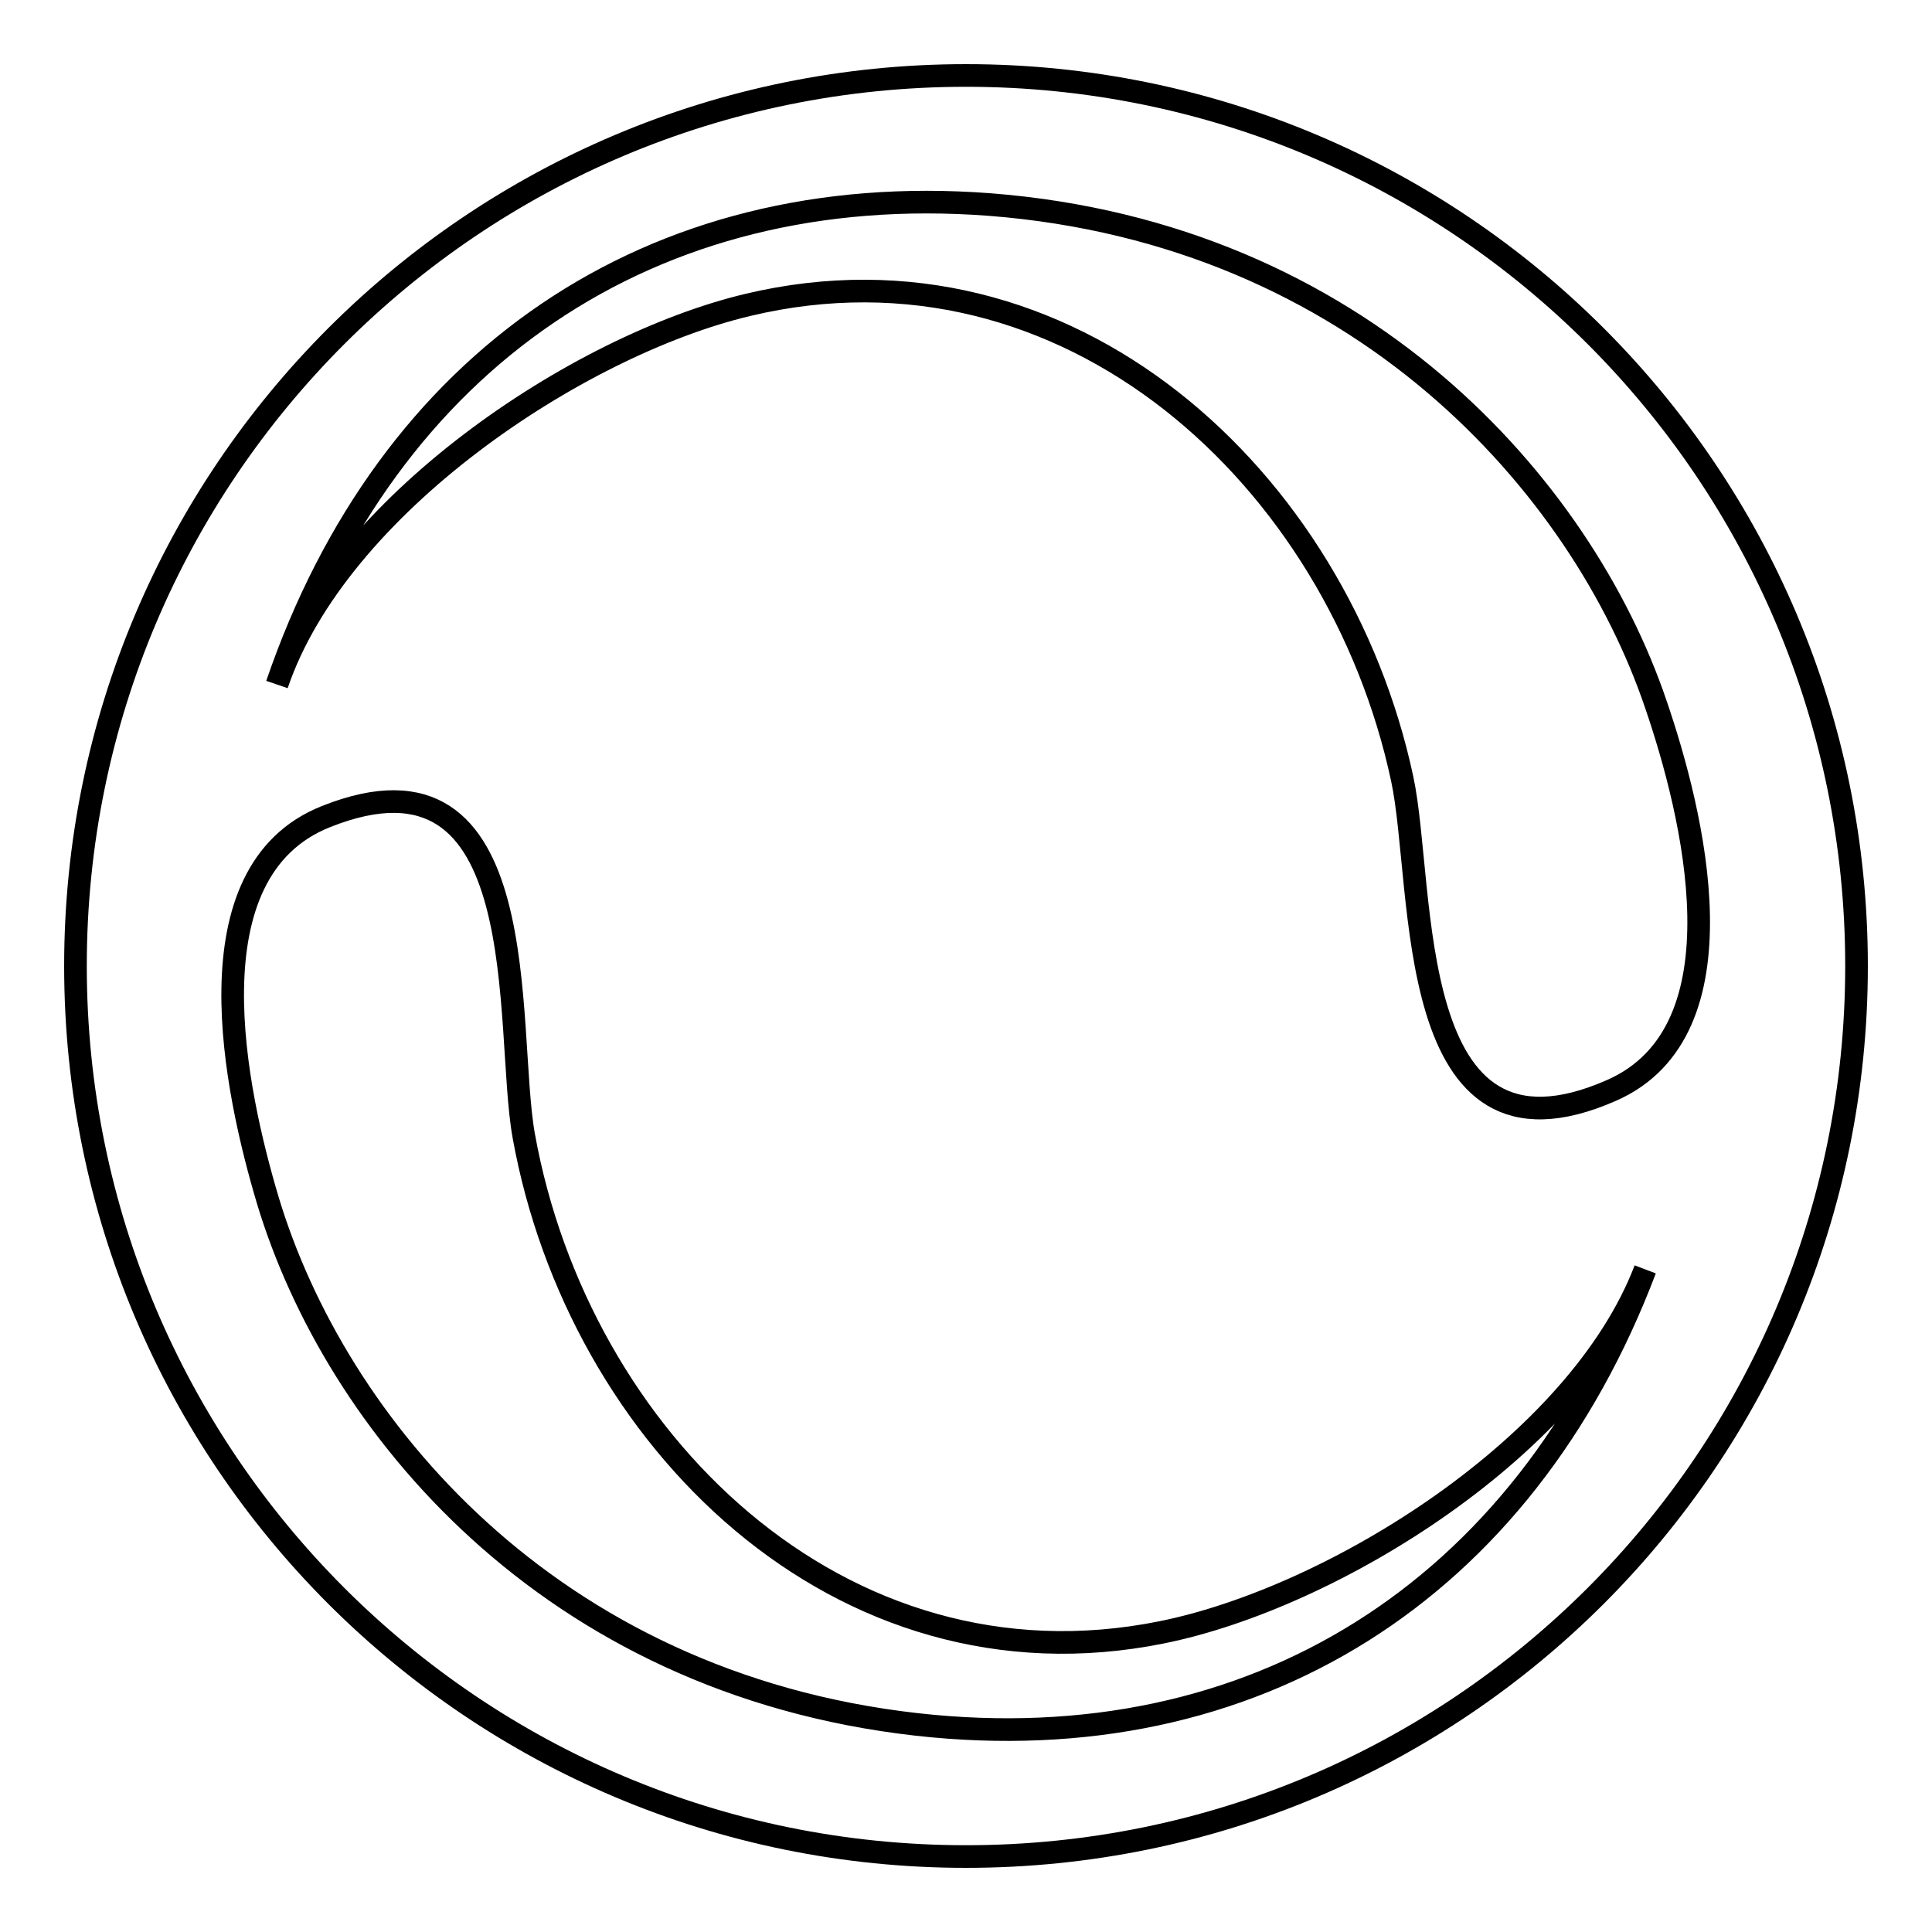
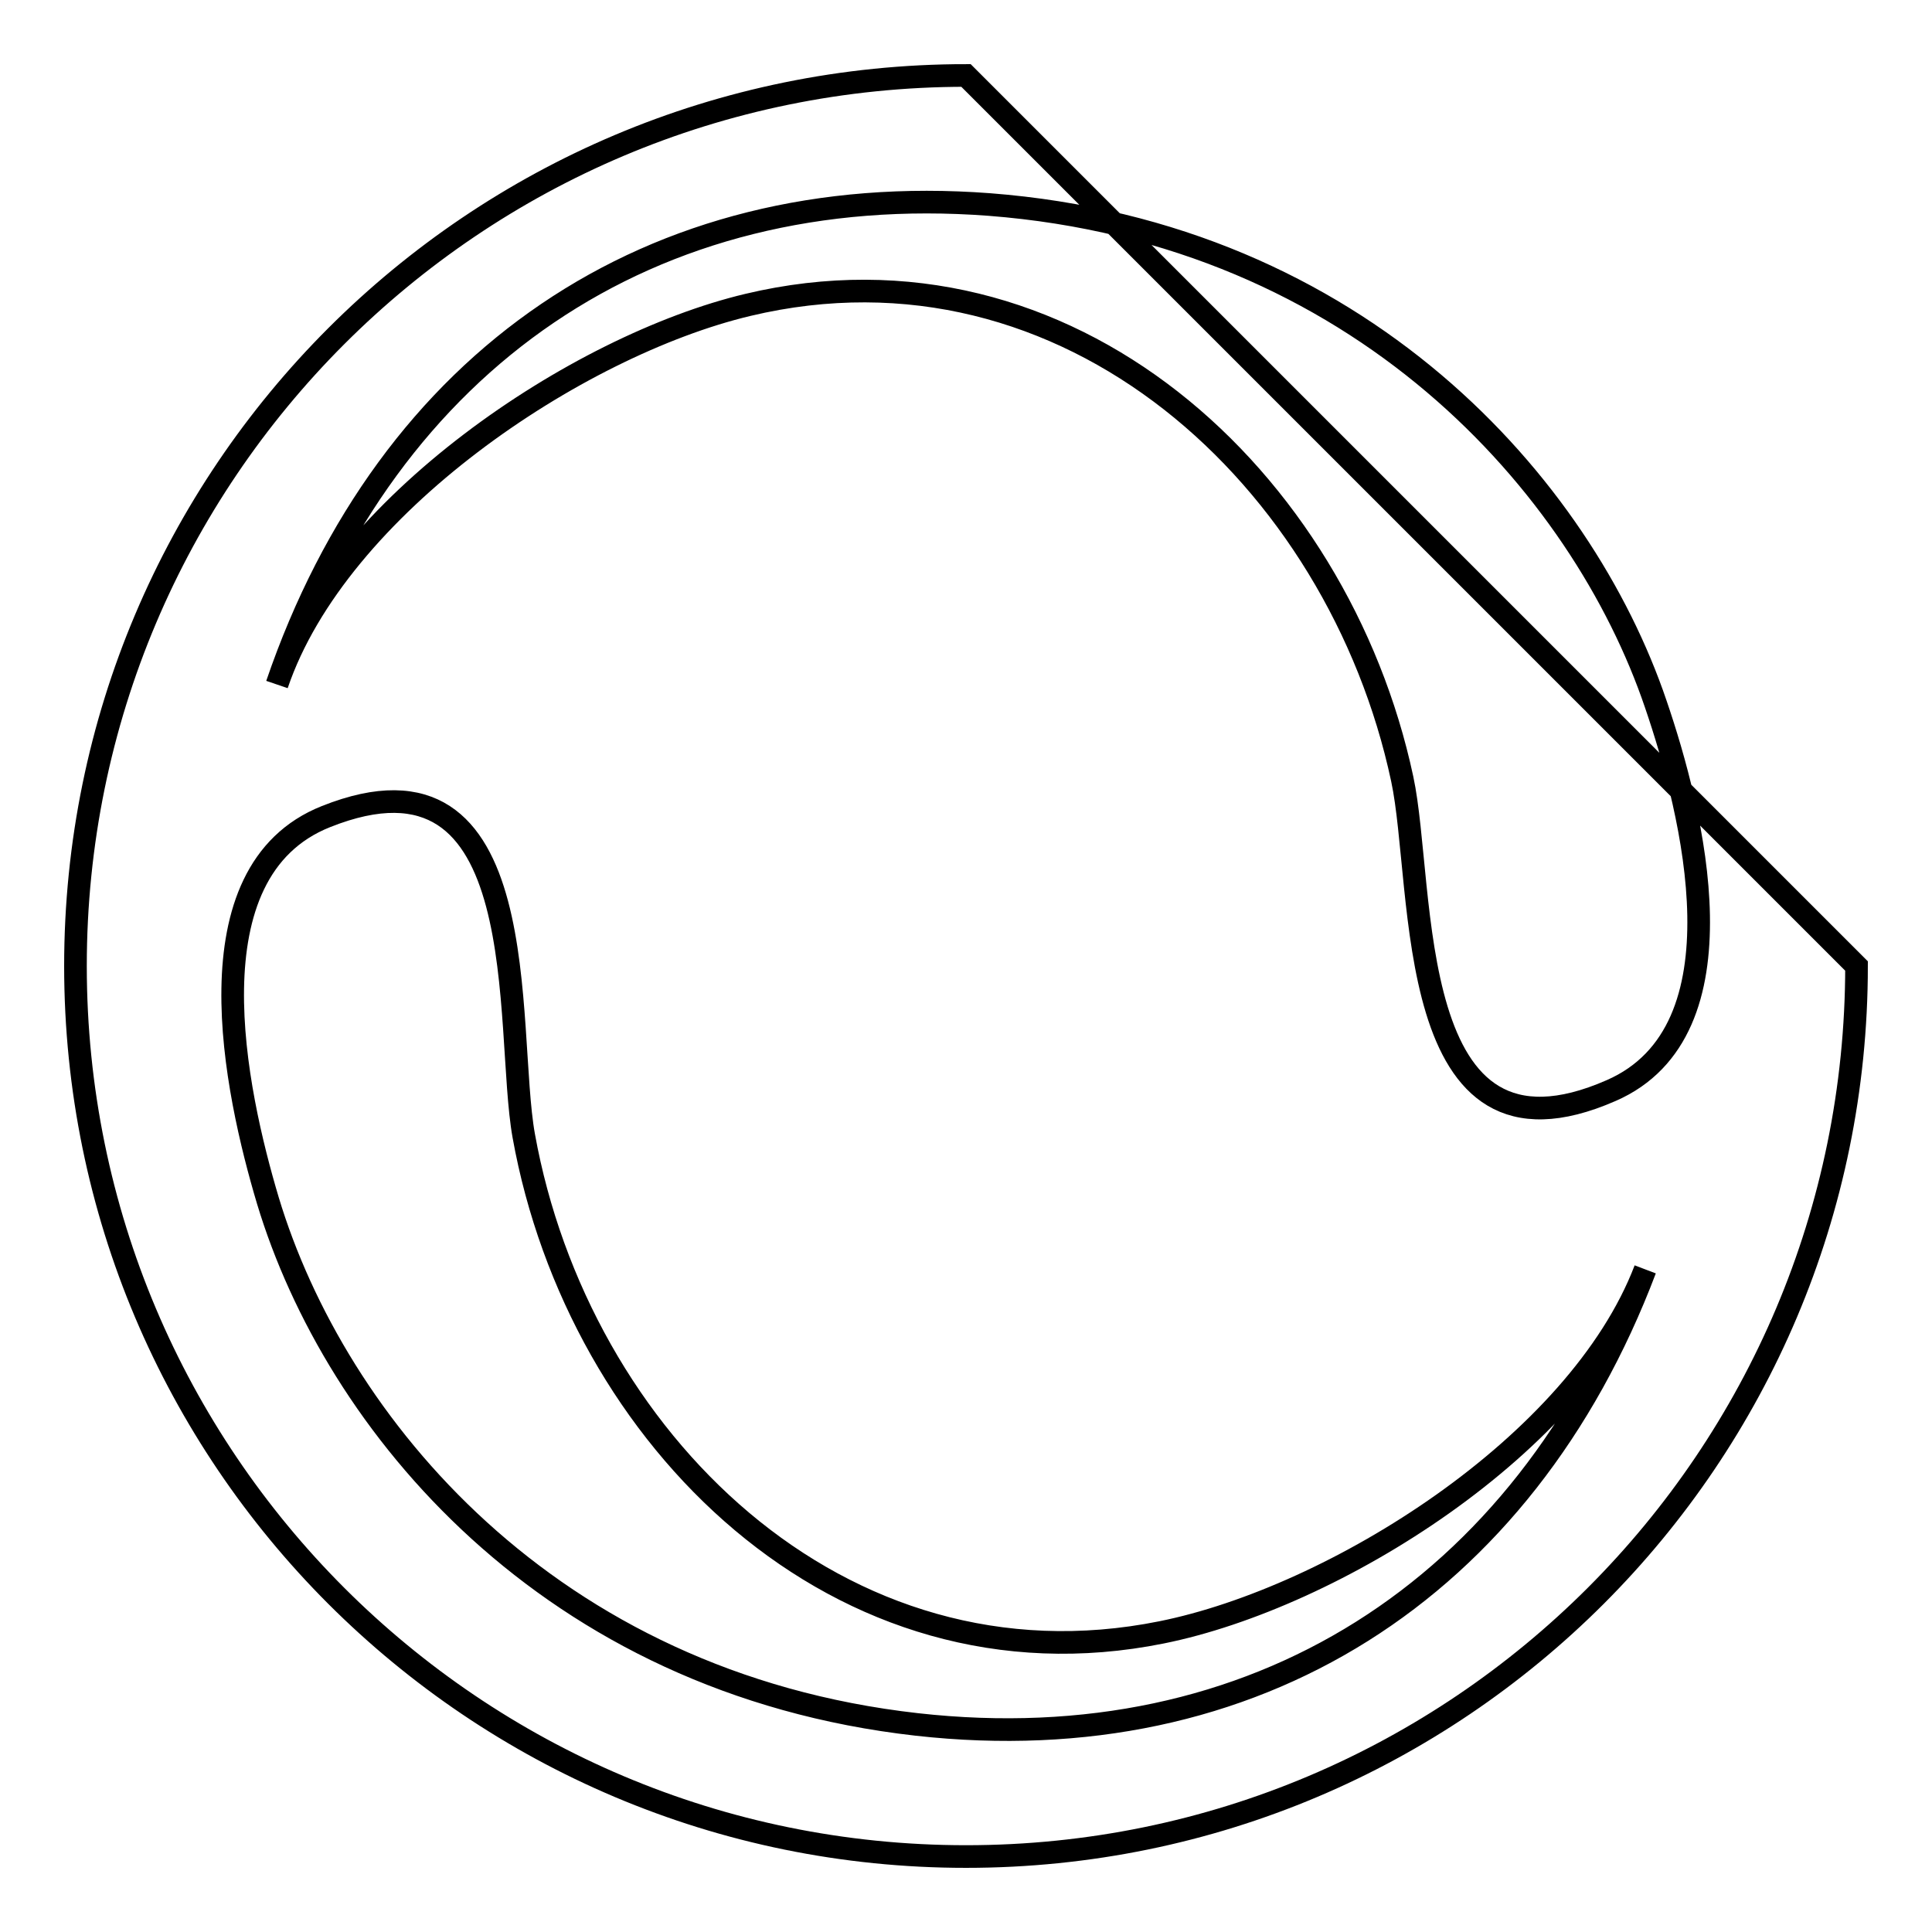
<svg xmlns="http://www.w3.org/2000/svg" version="1.1" x="0px" y="0px" viewBox="0 0 256 256" enable-background="new 0 0 256 256" xml:space="preserve">
  <g>
    <g>
-       <path stroke-width="3" fill-opacity="0" stroke="#000000" d="M246,128c0,65.2-52.8,118-118,118c-65.2,0-118-52.8-118-118C10,62.8,62.8,10,128,10C193.2,10,246,62.8,246,128z M131.1,27.1c-44.9-3.4-79.7,20.6-94.4,63.6c8-23.6,39.7-44.9,62.4-50.3c42.4-10.1,78.2,23,86.7,62.8c3.1,14.4-0.1,53.5,27.7,41.3c18.1-7.9,10.8-36.9,5.9-51.2C209.6,64.4,180.2,30.9,131.1,27.1z M121.5,228.5c44.7,5,80.4-17.8,96.5-60.3c-8.9,23.3-41.2,43.5-64.1,48.1c-42.7,8.6-77.3-25.8-84.5-65.8c-2.6-14.4,1.9-53.5-26.2-42.3c-18.4,7.3-12,36.5-7.7,50.9C44.4,188.6,72.6,223,121.5,228.5z" />
+       <path stroke-width="3" fill-opacity="0" stroke="#000000" d="M246,128c0,65.2-52.8,118-118,118c-65.2,0-118-52.8-118-118C10,62.8,62.8,10,128,10z M131.1,27.1c-44.9-3.4-79.7,20.6-94.4,63.6c8-23.6,39.7-44.9,62.4-50.3c42.4-10.1,78.2,23,86.7,62.8c3.1,14.4-0.1,53.5,27.7,41.3c18.1-7.9,10.8-36.9,5.9-51.2C209.6,64.4,180.2,30.9,131.1,27.1z M121.5,228.5c44.7,5,80.4-17.8,96.5-60.3c-8.9,23.3-41.2,43.5-64.1,48.1c-42.7,8.6-77.3-25.8-84.5-65.8c-2.6-14.4,1.9-53.5-26.2-42.3c-18.4,7.3-12,36.5-7.7,50.9C44.4,188.6,72.6,223,121.5,228.5z" />
    </g>
  </g>
</svg>